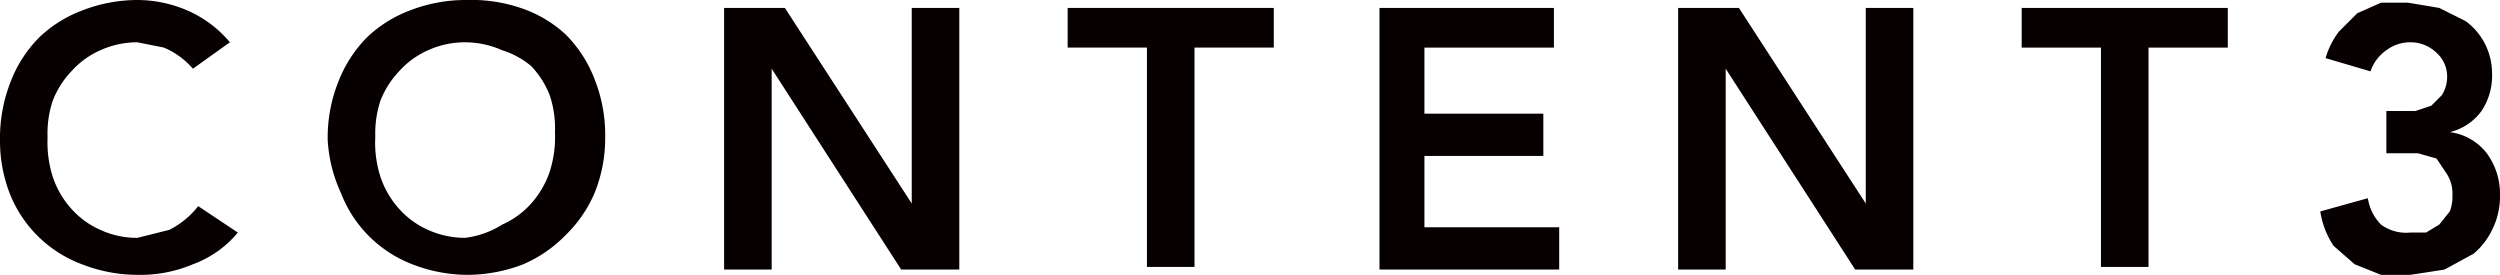
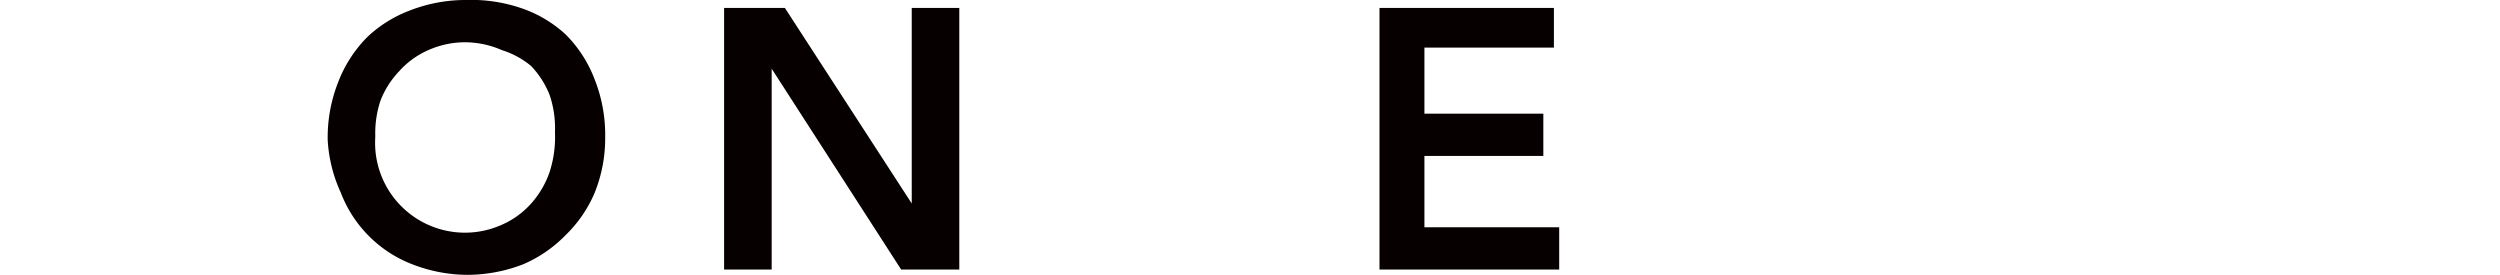
<svg xmlns="http://www.w3.org/2000/svg" viewBox="0 0 94.6 10.4">
  <title>text16</title>
  <g id="Layer_2" data-name="Layer 2">
    <g id="Layer_1-2" data-name="Layer 1">
-       <path d="M7.3,2.6a3,3,0,0,0-1.1-.8l-1-.2a3.4,3.4,0,0,0-1.4.3,3.2,3.2,0,0,0-1.1.8,3.4,3.4,0,0,0-.7,1.1,3.9,3.9,0,0,0-.2,1.4,4.3,4.3,0,0,0,.2,1.5,3.4,3.4,0,0,0,.7,1.2,3.2,3.2,0,0,0,1.1.8,3.3,3.3,0,0,0,1.4.3l1.2-.3a3.2,3.2,0,0,0,1.1-.9l1.5,1A4,4,0,0,1,7.3,10a5.1,5.1,0,0,1-2.1.4A5.8,5.8,0,0,1,3.1,10,4.7,4.7,0,0,1,.4,7.4,5.5,5.5,0,0,1,0,5.3,5.8,5.8,0,0,1,.4,3.1,4.8,4.8,0,0,1,1.5,1.4,4.8,4.8,0,0,1,3.1.4,5.8,5.8,0,0,1,5.2,0,4.8,4.8,0,0,1,7.1.4,4.4,4.4,0,0,1,8.7,1.6Z" transform="translate(0 0)" fill="#060001" />
-       <path d="M12.4,5.3a5.7,5.7,0,0,1,.4-2.2,4.9,4.9,0,0,1,1.1-1.7A4.8,4.8,0,0,1,15.5.4,5.8,5.8,0,0,1,17.6,0a5.9,5.9,0,0,1,2.1.3,4.7,4.7,0,0,1,1.7,1A4.8,4.8,0,0,1,22.5,3a5.7,5.7,0,0,1,.4,2.2,5.5,5.5,0,0,1-.4,2.1,4.9,4.9,0,0,1-1.1,1.6A5,5,0,0,1,19.8,10a5.9,5.9,0,0,1-2.1.4,5.8,5.8,0,0,1-2.1-.4,4.7,4.7,0,0,1-2.7-2.7A5.5,5.5,0,0,1,12.4,5.3Zm1.8-.1a4.2,4.2,0,0,0,.2,1.5,3.4,3.4,0,0,0,.7,1.2,3.2,3.2,0,0,0,1.1.8,3.4,3.4,0,0,0,1.4.3A3.4,3.4,0,0,0,19,8.5a3.2,3.2,0,0,0,1.1-.8,3.5,3.5,0,0,0,.7-1.2,4.3,4.3,0,0,0,.2-1.5,3.9,3.9,0,0,0-.2-1.4,3.4,3.4,0,0,0-.7-1.1A3.2,3.2,0,0,0,19,1.9a3.5,3.5,0,0,0-1.4-.3,3.4,3.4,0,0,0-1.4.3,3.2,3.2,0,0,0-1.1.8,3.4,3.4,0,0,0-.7,1.1A3.9,3.9,0,0,0,14.2,5.1Z" transform="translate(0 0)" fill="#060001" />
+       <path d="M12.4,5.3a5.7,5.7,0,0,1,.4-2.2,4.9,4.9,0,0,1,1.1-1.7A4.8,4.8,0,0,1,15.5.4,5.8,5.8,0,0,1,17.6,0a5.9,5.9,0,0,1,2.1.3,4.7,4.7,0,0,1,1.7,1A4.8,4.8,0,0,1,22.5,3a5.7,5.7,0,0,1,.4,2.2,5.5,5.5,0,0,1-.4,2.1,4.9,4.9,0,0,1-1.1,1.6A5,5,0,0,1,19.8,10a5.9,5.9,0,0,1-2.1.4,5.8,5.8,0,0,1-2.1-.4,4.7,4.7,0,0,1-2.7-2.7A5.5,5.5,0,0,1,12.4,5.3Zm1.8-.1A3.4,3.4,0,0,0,19,8.5a3.2,3.2,0,0,0,1.1-.8,3.5,3.5,0,0,0,.7-1.2,4.3,4.3,0,0,0,.2-1.5,3.9,3.9,0,0,0-.2-1.4,3.4,3.4,0,0,0-.7-1.1A3.2,3.2,0,0,0,19,1.9a3.5,3.5,0,0,0-1.4-.3,3.4,3.4,0,0,0-1.4.3,3.2,3.2,0,0,0-1.1.8,3.4,3.4,0,0,0-.7,1.1A3.9,3.9,0,0,0,14.2,5.1Z" transform="translate(0 0)" fill="#060001" />
      <path d="M27.4.3h2.3l4.8,7.4h0V.3h1.8v9.9H34.1L29.2,2.6h0v7.6H27.4Z" transform="translate(0 0)" fill="#060001" />
-       <path d="M43.4,1.8h-3V.3h7.8V1.8h-3v8.3H43.4Z" transform="translate(0 0)" fill="#060001" />
      <path d="M52.2.3h6.6V1.8H53.9V4.3h4.5V5.9H53.9V8.6H59v1.6H52.2Z" transform="translate(0 0)" fill="#060001" />
-       <path d="M63.5.3h2.3l4.8,7.4h0V.3h1.8v9.9H70.2L65.3,2.6h0v7.6H63.5Z" transform="translate(0 0)" fill="#060001" />
-       <path d="M79.5,1.8h-3V.3h7.8V1.8h-3v8.3H79.5Z" transform="translate(0 0)" fill="#060001" />
-       <path d="M90.3,4.2h1.1l.6-.2.4-.4a1.3,1.3,0,0,0,.2-.7,1.2,1.2,0,0,0-.4-.9,1.4,1.4,0,0,0-1-.4,1.5,1.5,0,0,0-.9.3,1.6,1.6,0,0,0-.6.8L88,2.2a3.1,3.1,0,0,1,.5-1l.7-.7.9-.4h1l1.2.2,1,.5a2.4,2.4,0,0,1,.7.8,2.5,2.5,0,0,1,.3,1.2,2.4,2.4,0,0,1-.4,1.4,2.1,2.1,0,0,1-1.2.8h0a2.1,2.1,0,0,1,1.4.8,2.6,2.6,0,0,1,.5,1.6,2.8,2.8,0,0,1-.3,1.3,2.7,2.7,0,0,1-.7.9l-1.1.6-1.3.2H90.1l-1-.4-.8-.7A3.2,3.2,0,0,1,87.8,8l1.8-.5a1.8,1.8,0,0,0,.5,1,1.6,1.6,0,0,0,1.1.3h.6l.5-.3.4-.5a1.5,1.5,0,0,0,.1-.6,1.4,1.4,0,0,0-.2-.8L92.2,6l-.7-.2H90.3Z" transform="translate(0 0)" fill="#060001" />
    </g>
  </g>
</svg>